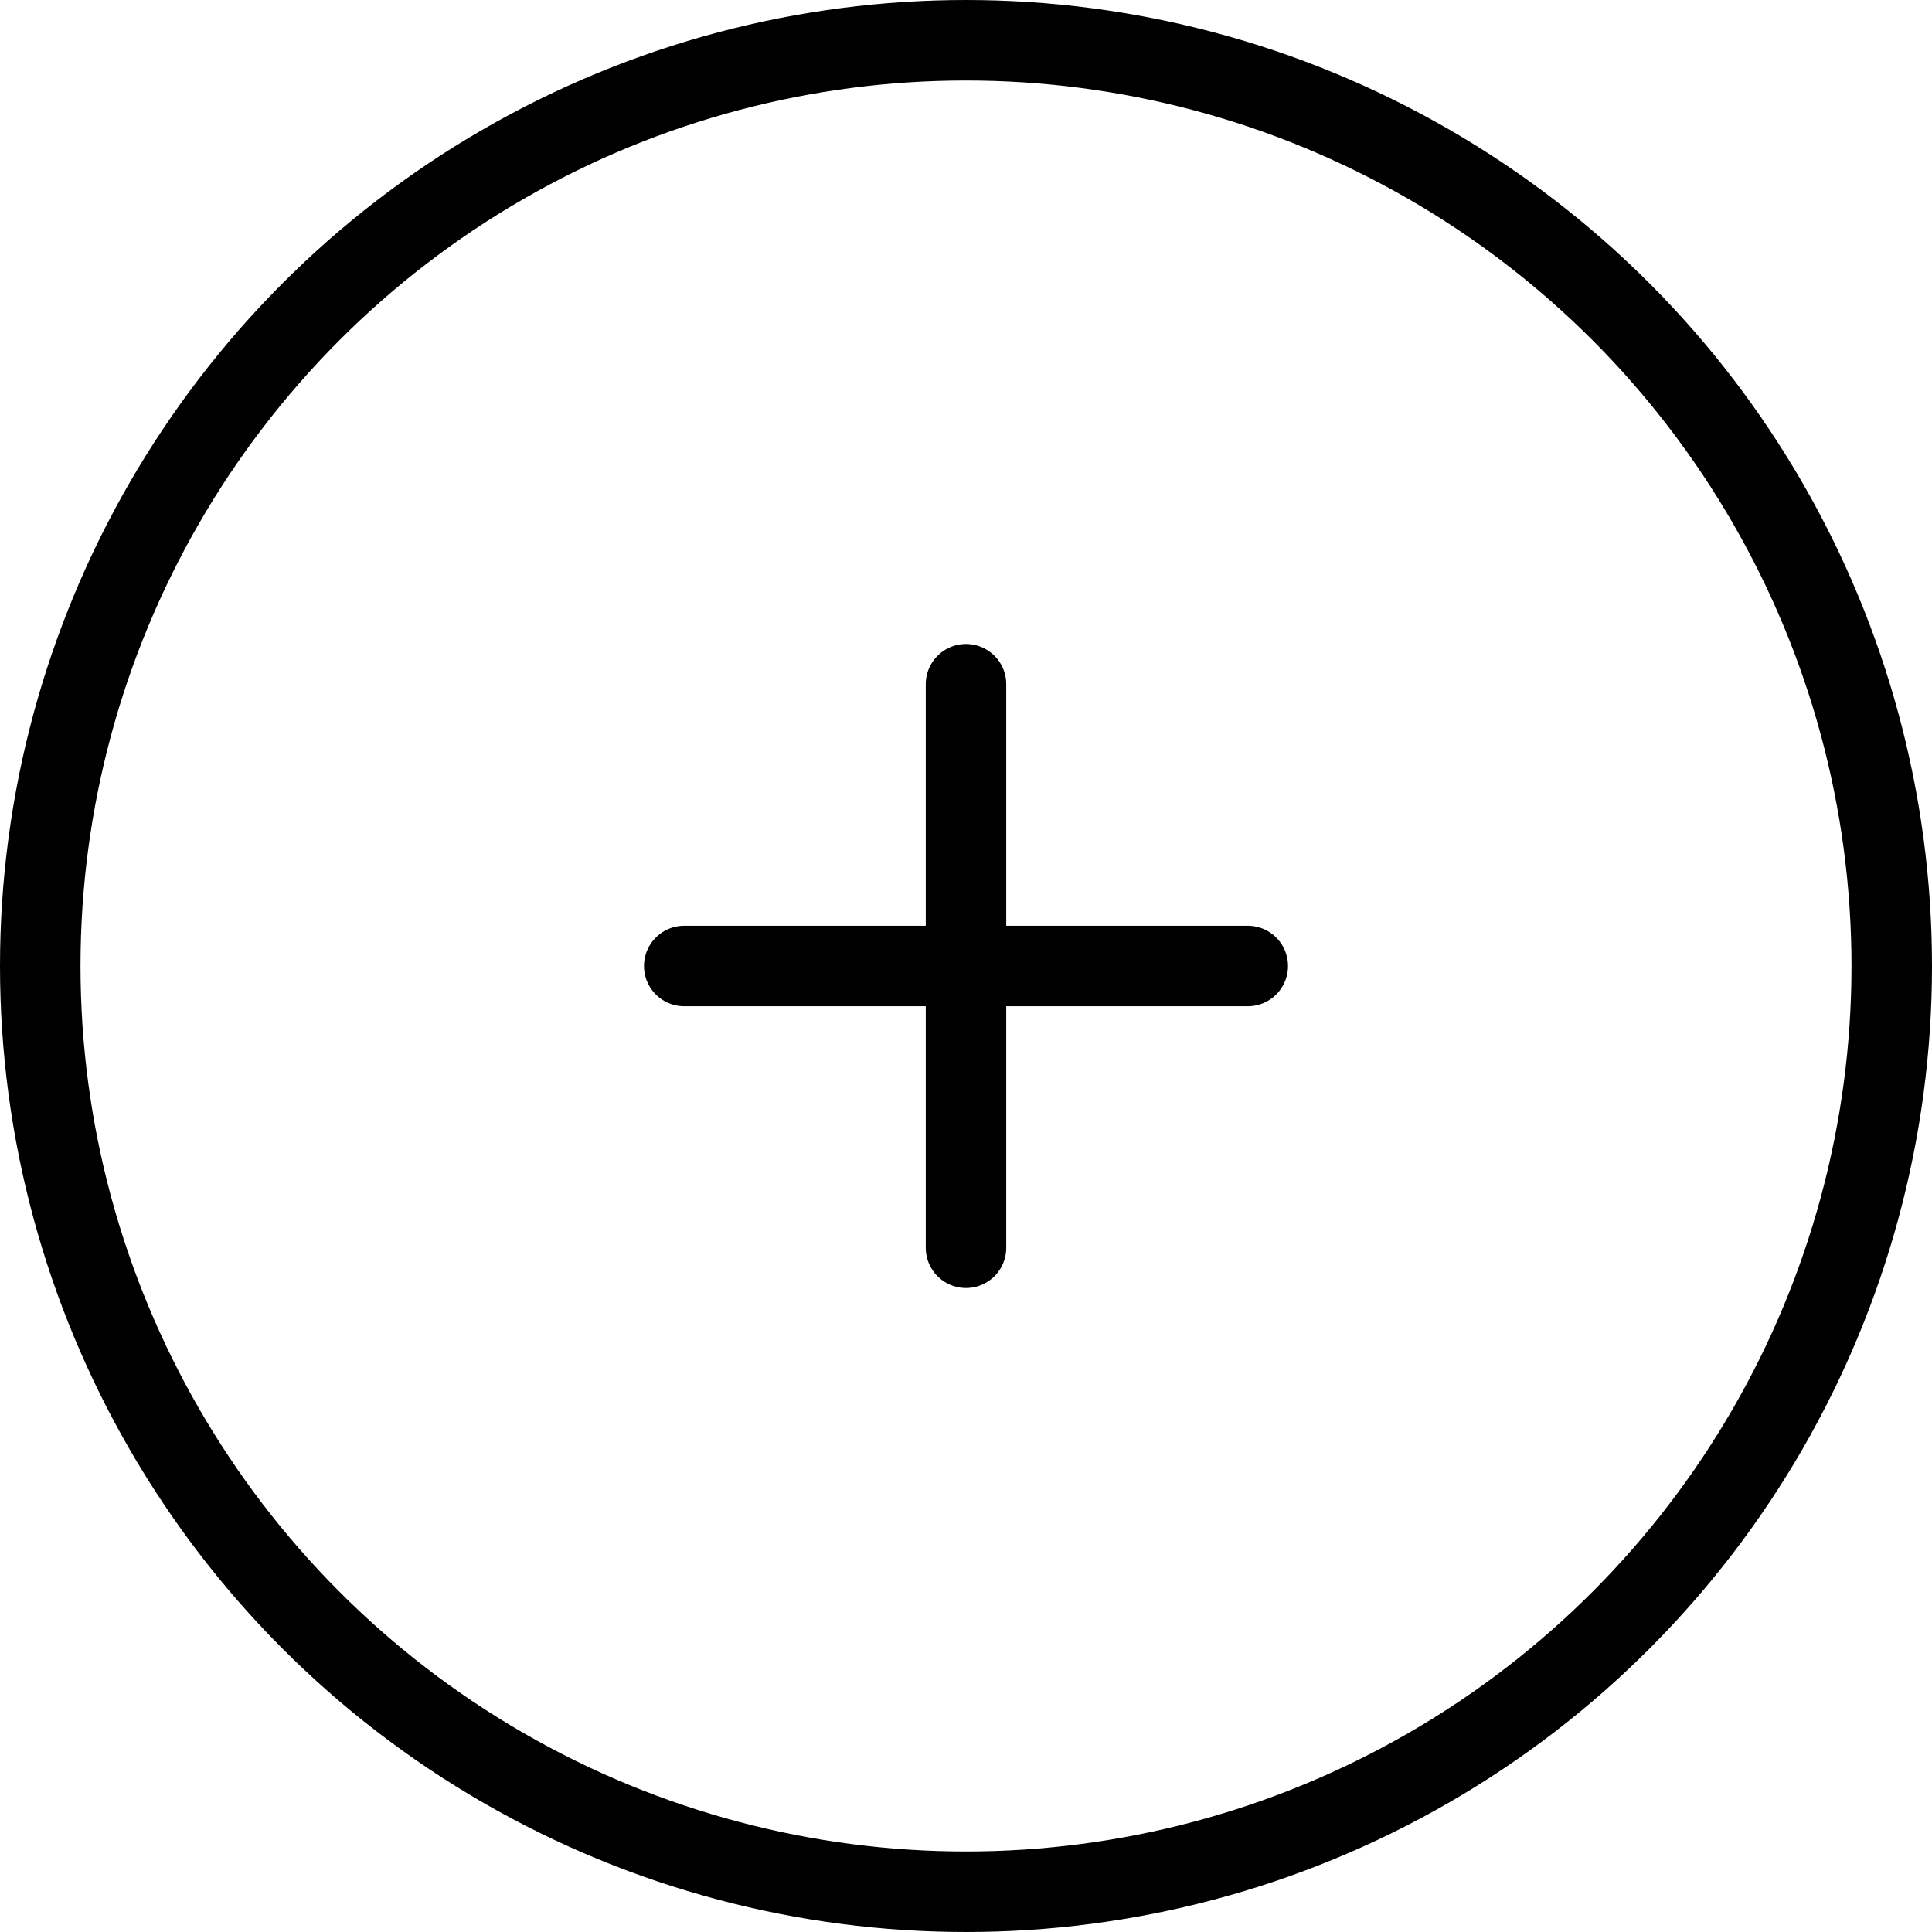
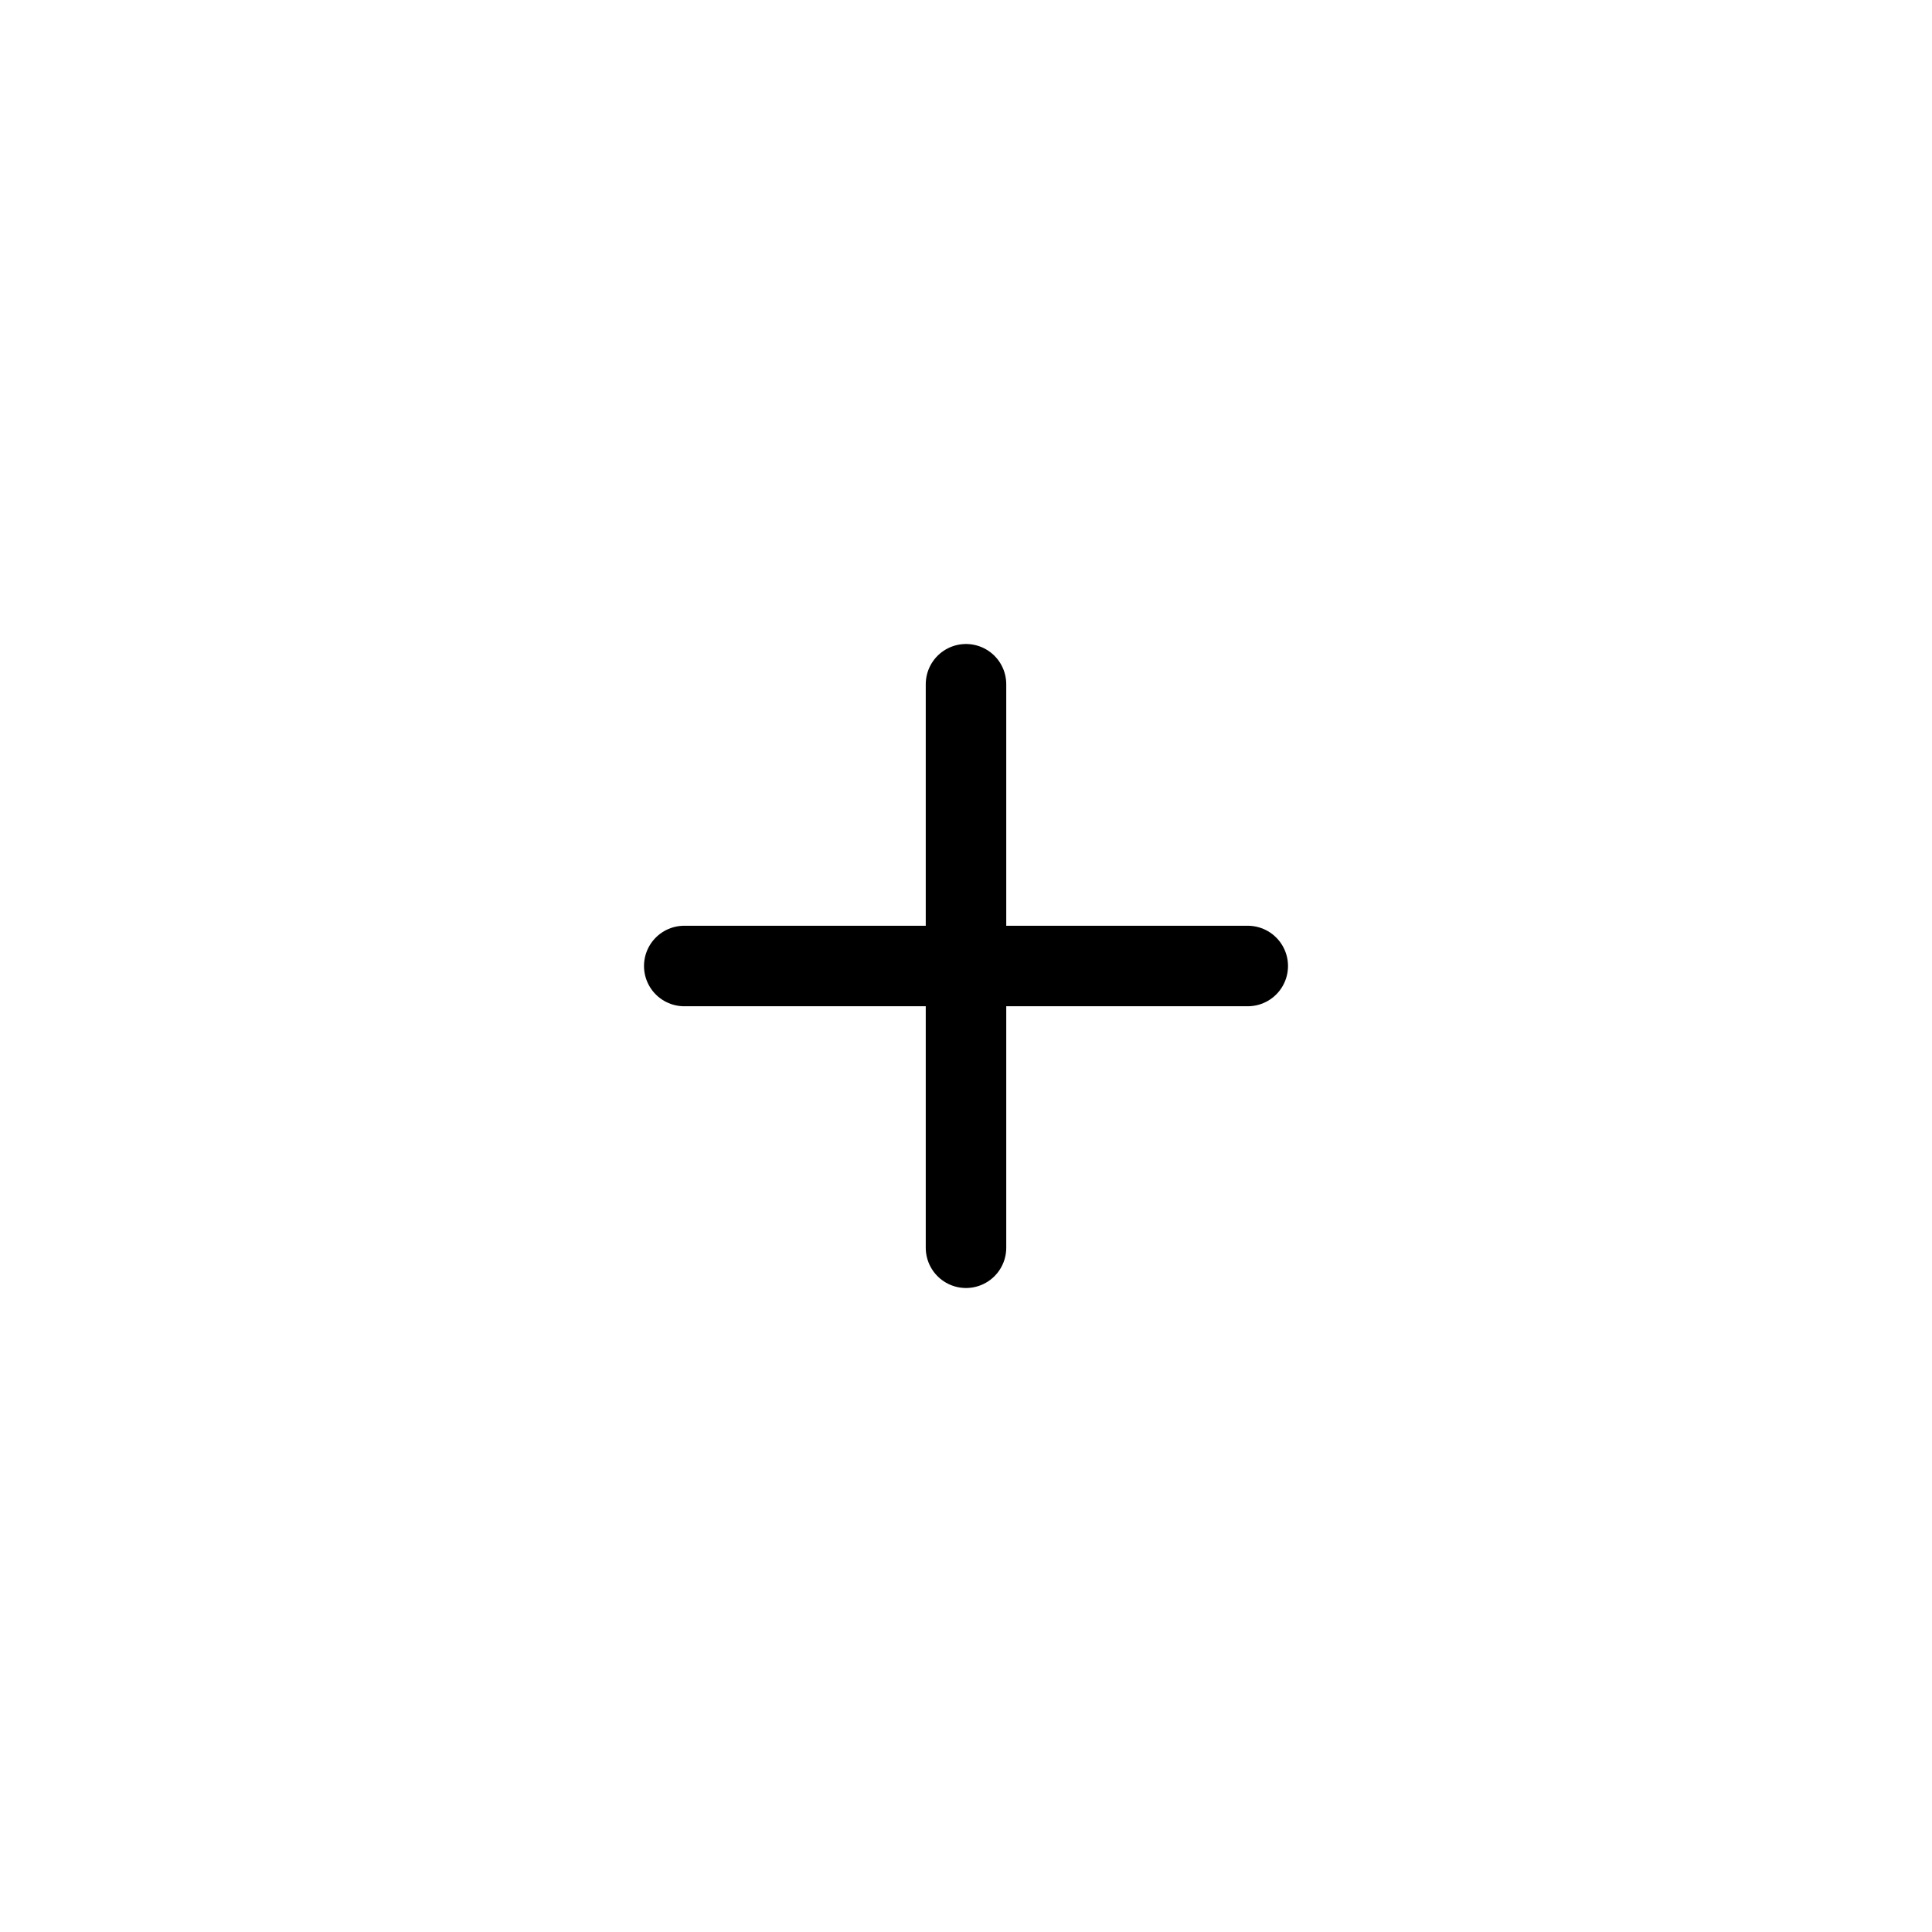
<svg xmlns="http://www.w3.org/2000/svg" width="48" height="48" viewBox="0 0 48 48">
  <g fill="none" fill-rule="evenodd" stroke="#000" stroke-width="2">
-     <circle cx="24" cy="24" r="23" fill-rule="nonzero" />
    <path stroke-linecap="round" d="M24 17v14m-7-7h14" />
  </g>
</svg>